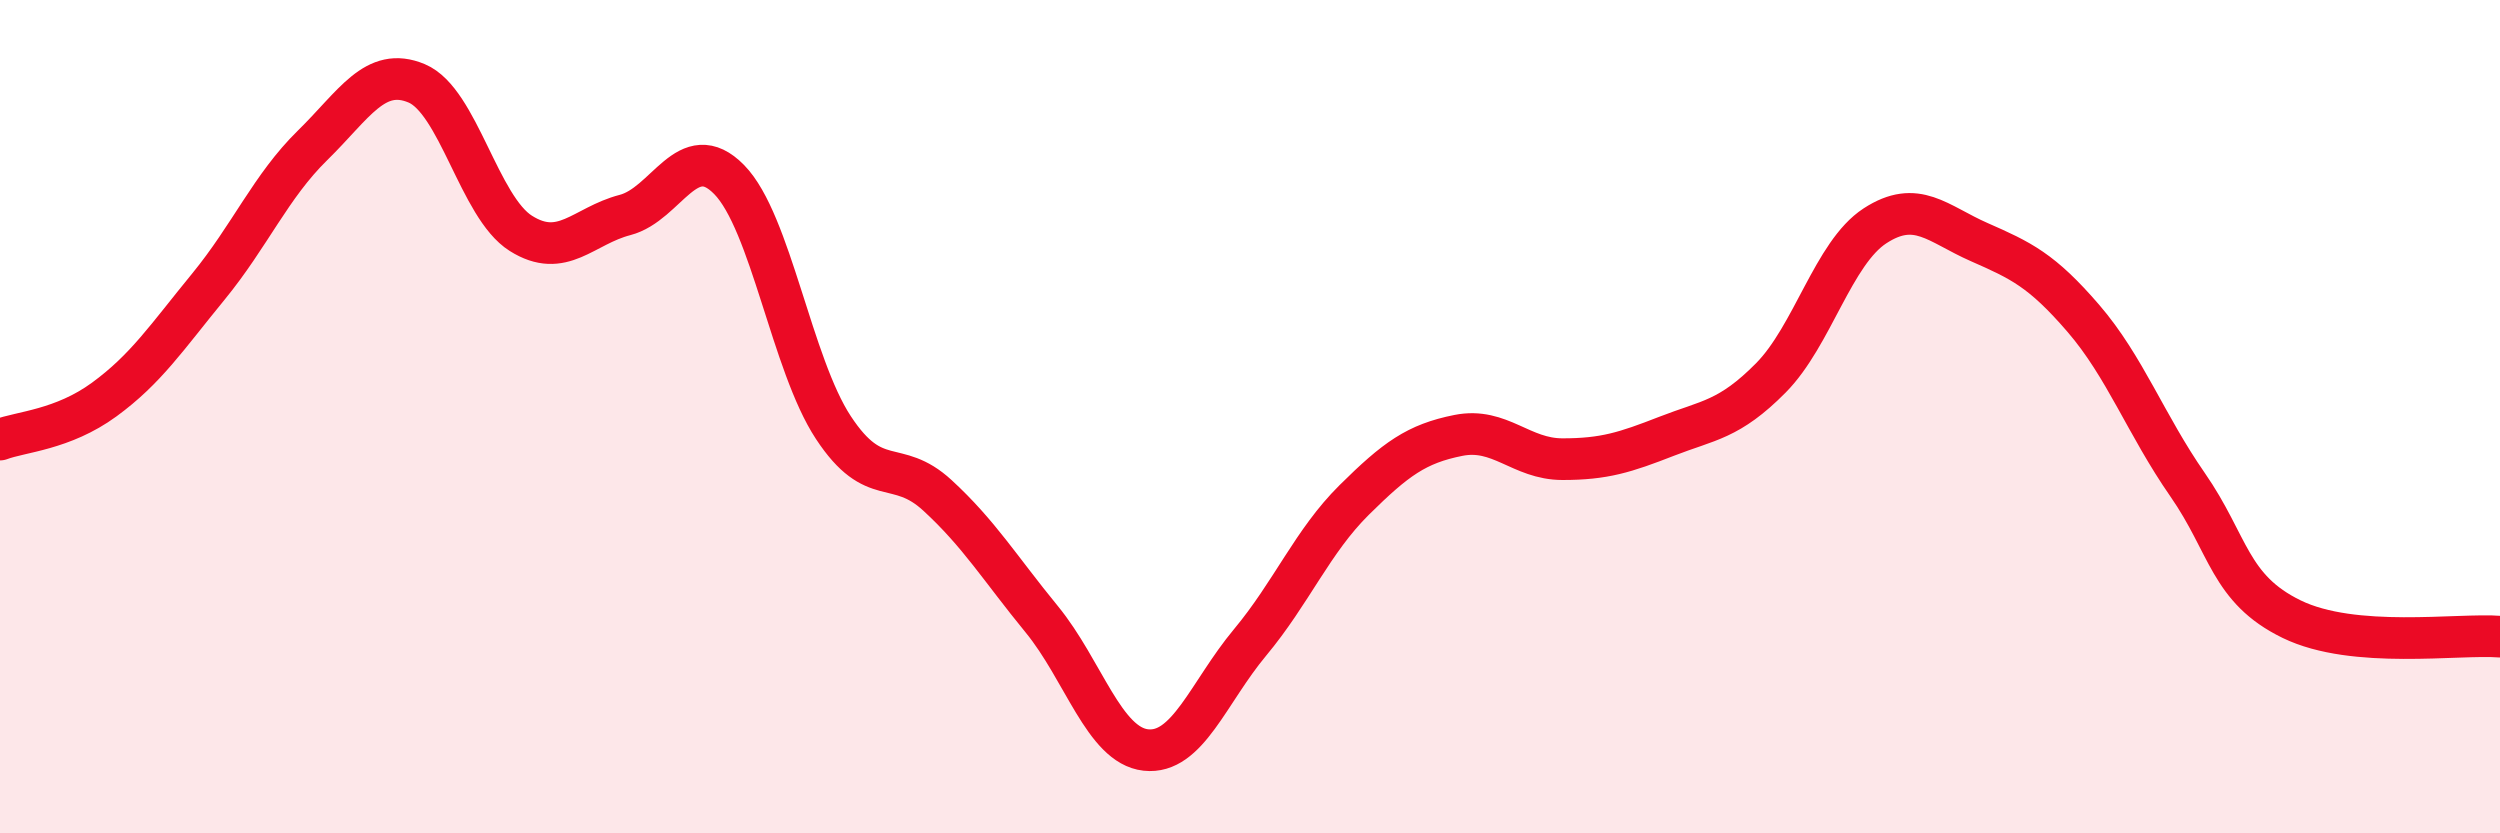
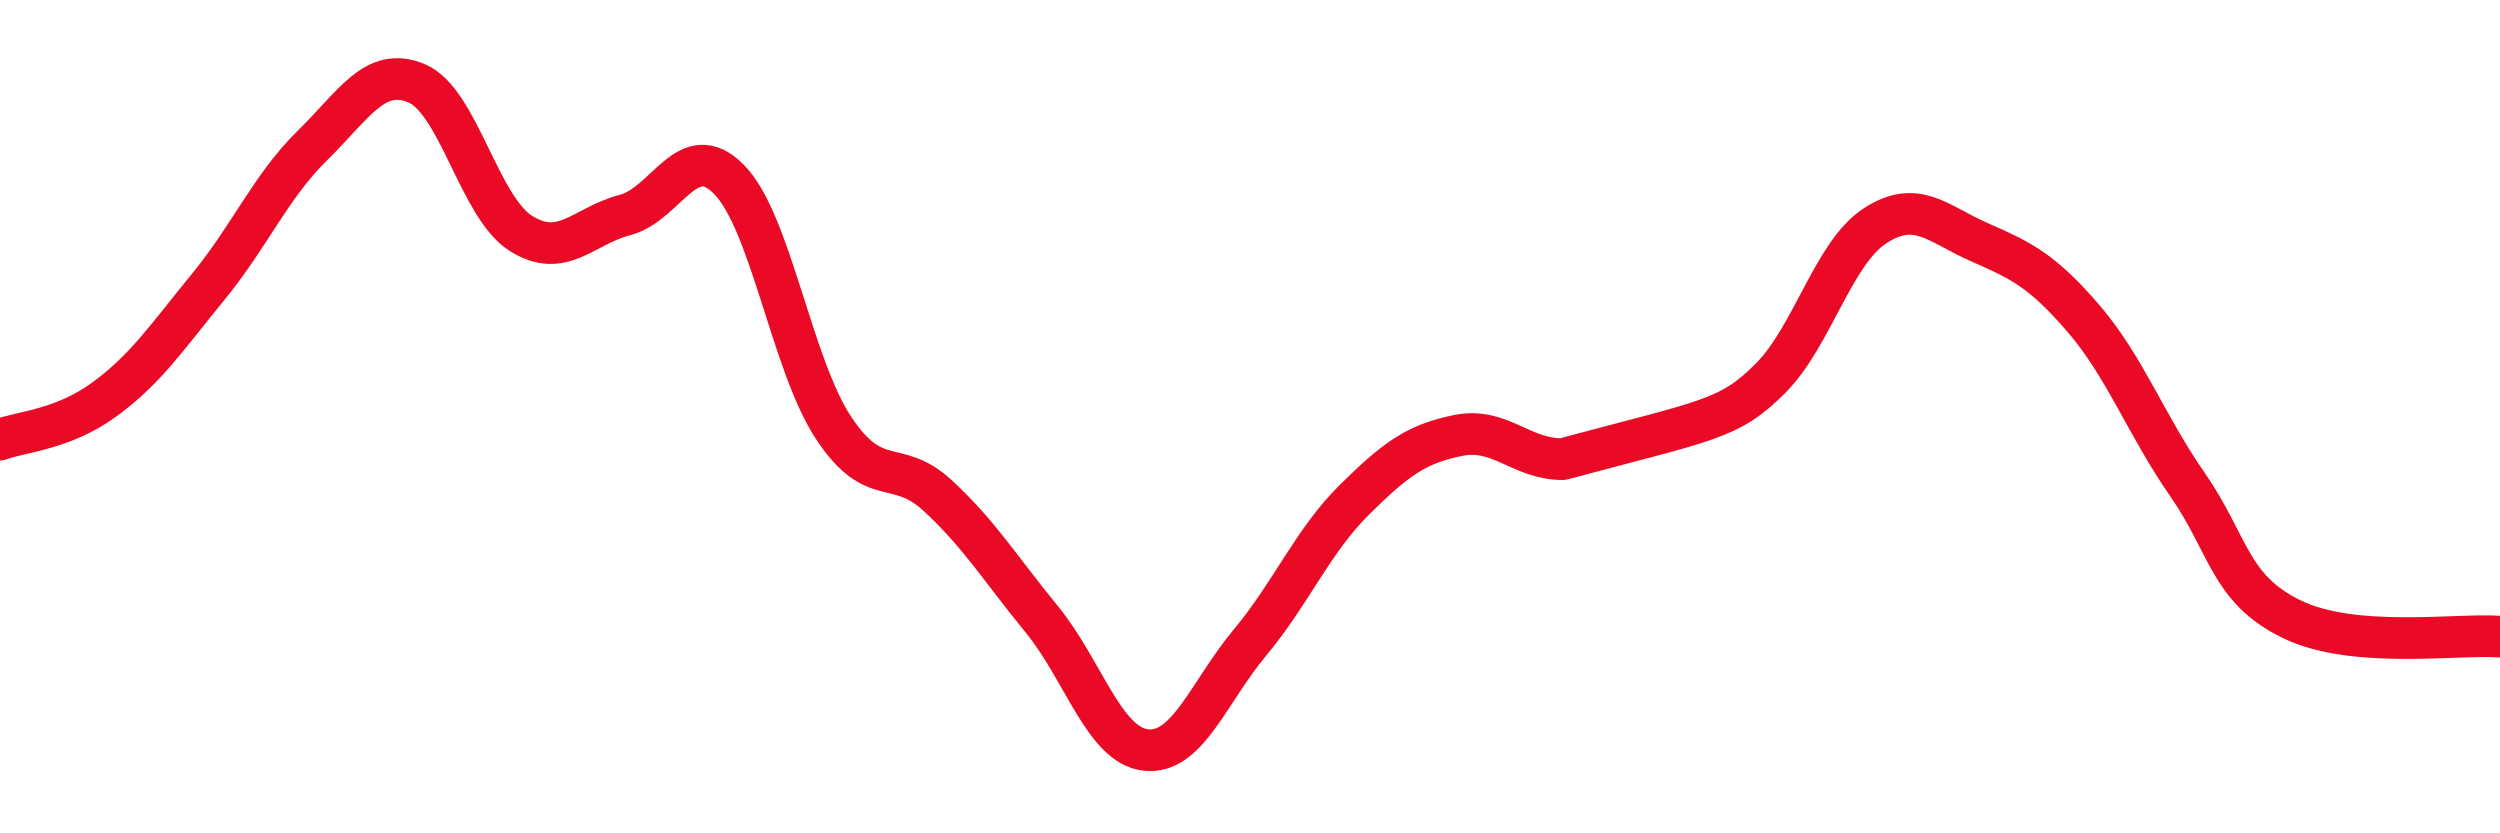
<svg xmlns="http://www.w3.org/2000/svg" width="60" height="20" viewBox="0 0 60 20">
-   <path d="M 0,10.55 C 0.5,10.36 1.5,10.32 2.5,9.59 C 3.5,8.86 4,8.1 5,6.88 C 6,5.66 6.5,4.47 7.5,3.49 C 8.5,2.51 9,1.58 10,2 C 11,2.42 11.5,4.97 12.5,5.6 C 13.5,6.23 14,5.42 15,5.16 C 16,4.9 16.5,3.29 17.5,4.31 C 18.5,5.33 19,8.74 20,10.26 C 21,11.78 21.5,10.97 22.5,11.89 C 23.5,12.81 24,13.64 25,14.86 C 26,16.08 26.5,17.89 27.5,18 C 28.5,18.11 29,16.62 30,15.42 C 31,14.22 31.5,12.99 32.5,12 C 33.5,11.01 34,10.65 35,10.45 C 36,10.25 36.5,11.02 37.5,11.02 C 38.5,11.02 39,10.86 40,10.47 C 41,10.08 41.5,10.08 42.5,9.07 C 43.5,8.06 44,6.07 45,5.42 C 46,4.77 46.5,5.37 47.5,5.81 C 48.5,6.25 49,6.48 50,7.64 C 51,8.8 51.5,10.19 52.5,11.63 C 53.5,13.07 53.5,14.13 55,14.86 C 56.5,15.59 59,15.2 60,15.28L60 20L0 20Z" fill="#EB0A25" opacity="0.1" stroke-linecap="round" stroke-linejoin="round" />
-   <path d="M 0,10.55 C 0.5,10.36 1.5,10.32 2.5,9.59 C 3.5,8.86 4,8.1 5,6.88 C 6,5.66 6.5,4.47 7.5,3.49 C 8.5,2.51 9,1.58 10,2 C 11,2.42 11.5,4.97 12.5,5.6 C 13.5,6.23 14,5.42 15,5.16 C 16,4.9 16.5,3.29 17.5,4.31 C 18.5,5.33 19,8.74 20,10.26 C 21,11.78 21.5,10.97 22.5,11.89 C 23.5,12.81 24,13.64 25,14.86 C 26,16.08 26.5,17.89 27.5,18 C 28.5,18.11 29,16.62 30,15.42 C 31,14.22 31.5,12.99 32.5,12 C 33.5,11.01 34,10.65 35,10.45 C 36,10.25 36.5,11.02 37.5,11.02 C 38.5,11.02 39,10.86 40,10.47 C 41,10.08 41.5,10.08 42.5,9.07 C 43.5,8.06 44,6.07 45,5.42 C 46,4.77 46.5,5.37 47.5,5.81 C 48.5,6.25 49,6.48 50,7.64 C 51,8.8 51.5,10.19 52.5,11.63 C 53.5,13.07 53.5,14.13 55,14.86 C 56.5,15.59 59,15.2 60,15.28" stroke="#EB0A25" stroke-width="1" fill="none" stroke-linecap="round" stroke-linejoin="round" />
+   <path d="M 0,10.55 C 0.5,10.36 1.5,10.32 2.5,9.59 C 3.5,8.86 4,8.1 5,6.88 C 6,5.66 6.5,4.47 7.5,3.49 C 8.5,2.51 9,1.58 10,2 C 11,2.42 11.5,4.97 12.5,5.6 C 13.5,6.23 14,5.42 15,5.16 C 16,4.9 16.5,3.29 17.5,4.31 C 18.5,5.33 19,8.74 20,10.26 C 21,11.78 21.5,10.97 22.5,11.89 C 23.5,12.81 24,13.64 25,14.86 C 26,16.08 26.5,17.89 27.5,18 C 28.5,18.11 29,16.62 30,15.42 C 31,14.22 31.5,12.99 32.5,12 C 33.5,11.01 34,10.65 35,10.45 C 36,10.25 36.5,11.02 37.5,11.02 C 41,10.08 41.5,10.08 42.5,9.07 C 43.5,8.06 44,6.07 45,5.42 C 46,4.77 46.5,5.37 47.5,5.81 C 48.5,6.25 49,6.48 50,7.64 C 51,8.8 51.5,10.19 52.5,11.63 C 53.5,13.07 53.5,14.13 55,14.86 C 56.5,15.59 59,15.2 60,15.28" stroke="#EB0A25" stroke-width="1" fill="none" stroke-linecap="round" stroke-linejoin="round" />
</svg>